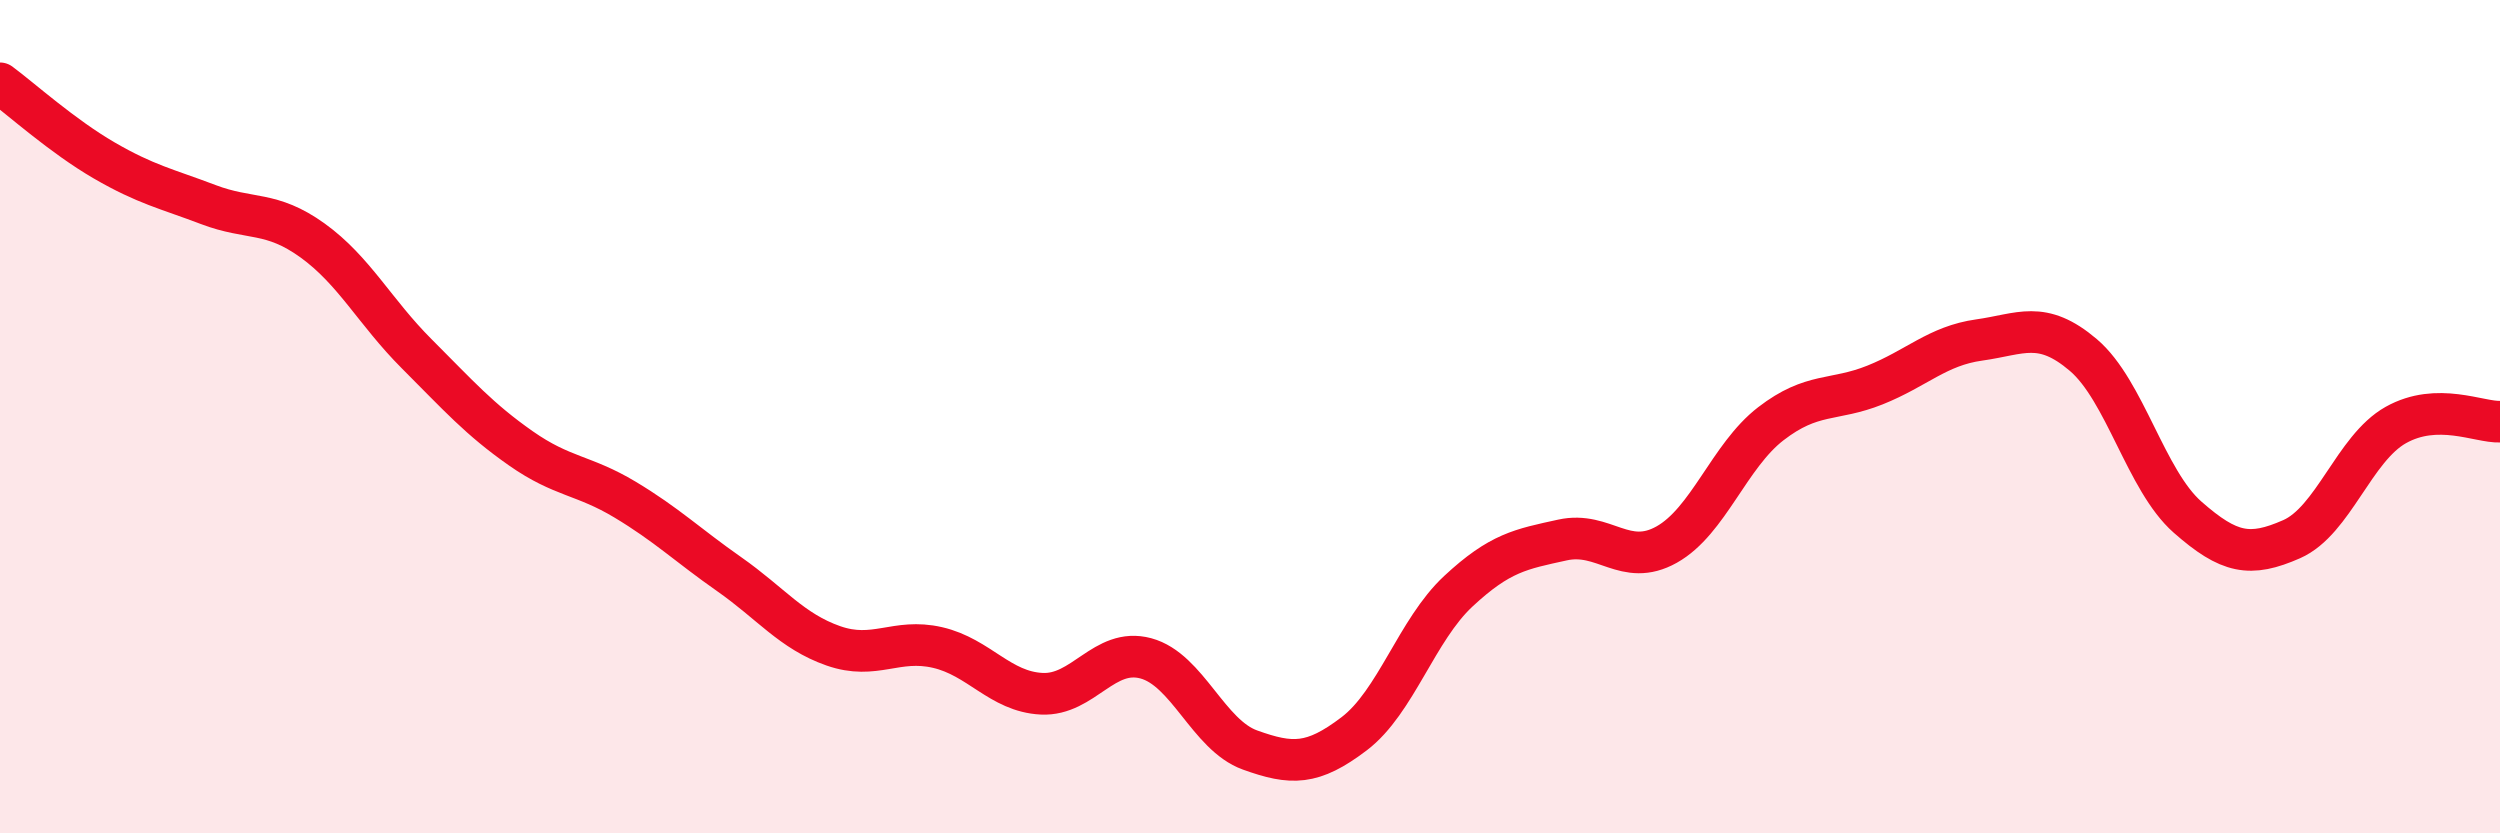
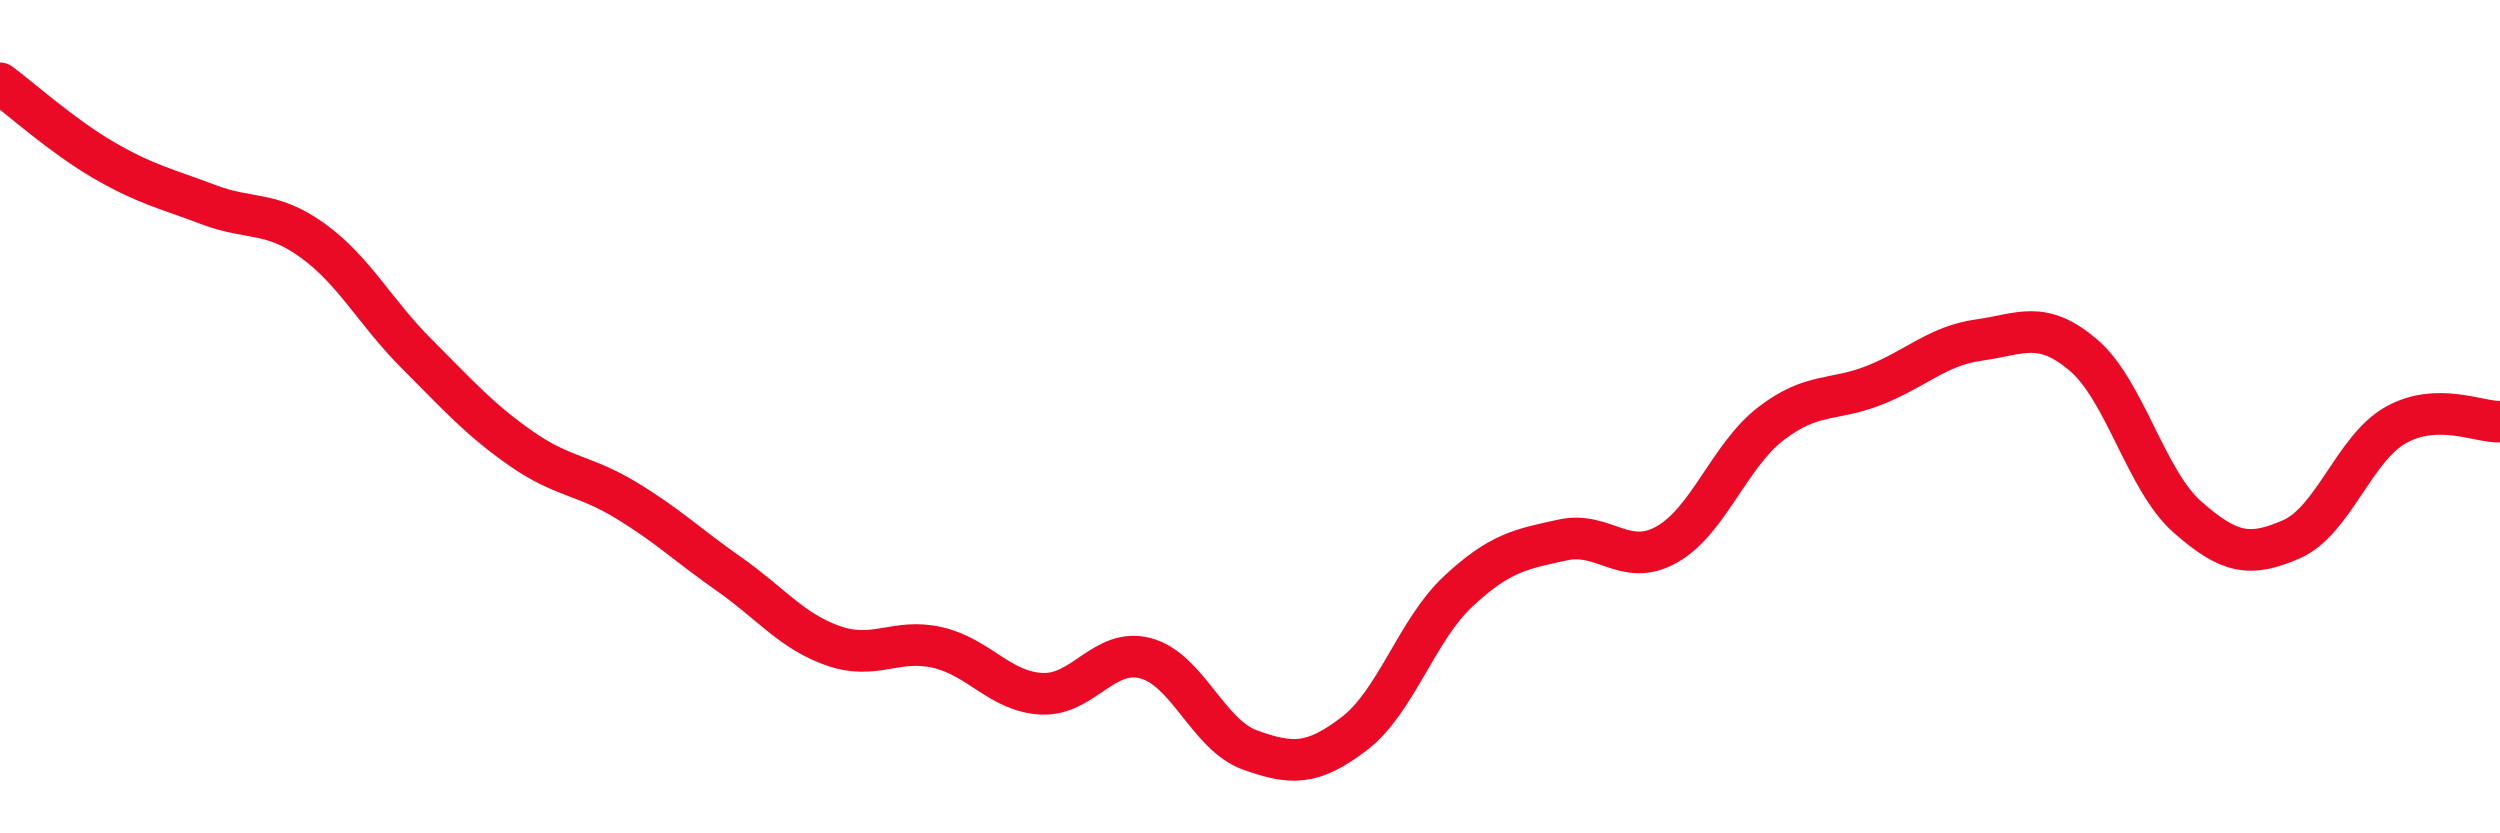
<svg xmlns="http://www.w3.org/2000/svg" width="60" height="20" viewBox="0 0 60 20">
-   <path d="M 0,2 C 0.5,2.37 1.5,3.27 2.5,3.85 C 3.5,4.43 4,4.53 5,4.91 C 6,5.29 6.5,5.05 7.5,5.77 C 8.5,6.49 9,7.49 10,8.49 C 11,9.49 11.5,10.06 12.5,10.76 C 13.5,11.46 14,11.39 15,11.99 C 16,12.59 16.5,13.08 17.5,13.78 C 18.5,14.48 19,15.15 20,15.5 C 21,15.85 21.5,15.31 22.5,15.54 C 23.5,15.77 24,16.6 25,16.65 C 26,16.7 26.5,15.53 27.5,15.8 C 28.5,16.07 29,17.64 30,18 C 31,18.36 31.5,18.37 32.5,17.61 C 33.5,16.85 34,15.12 35,14.19 C 36,13.26 36.5,13.18 37.5,12.96 C 38.5,12.74 39,13.63 40,13.07 C 41,12.51 41.5,10.94 42.5,10.17 C 43.5,9.4 44,9.64 45,9.24 C 46,8.84 46.5,8.3 47.5,8.16 C 48.5,8.02 49,7.67 50,8.52 C 51,9.37 51.5,11.53 52.5,12.41 C 53.5,13.29 54,13.38 55,12.94 C 56,12.5 56.5,10.76 57.5,10.2 C 58.5,9.64 59.5,10.14 60,10.12L60 20L0 20Z" fill="#EB0A25" opacity="0.1" stroke-linecap="round" stroke-linejoin="round" />
  <path d="M 0,2 C 0.5,2.37 1.5,3.27 2.5,3.85 C 3.5,4.43 4,4.53 5,4.91 C 6,5.29 6.5,5.05 7.5,5.77 C 8.5,6.49 9,7.49 10,8.49 C 11,9.49 11.5,10.06 12.5,10.76 C 13.5,11.46 14,11.39 15,11.99 C 16,12.59 16.5,13.08 17.5,13.78 C 18.5,14.48 19,15.15 20,15.5 C 21,15.85 21.5,15.31 22.5,15.54 C 23.5,15.77 24,16.6 25,16.65 C 26,16.7 26.5,15.53 27.5,15.8 C 28.5,16.07 29,17.64 30,18 C 31,18.36 31.5,18.37 32.5,17.61 C 33.5,16.85 34,15.12 35,14.19 C 36,13.26 36.5,13.18 37.5,12.96 C 38.5,12.74 39,13.63 40,13.07 C 41,12.51 41.5,10.94 42.5,10.17 C 43.5,9.4 44,9.64 45,9.24 C 46,8.84 46.5,8.3 47.5,8.16 C 48.5,8.02 49,7.67 50,8.52 C 51,9.37 51.5,11.53 52.5,12.41 C 53.5,13.29 54,13.38 55,12.94 C 56,12.5 56.5,10.76 57.5,10.2 C 58.5,9.64 59.5,10.14 60,10.12" stroke="#EB0A25" stroke-width="1" fill="none" stroke-linecap="round" stroke-linejoin="round" />
</svg>